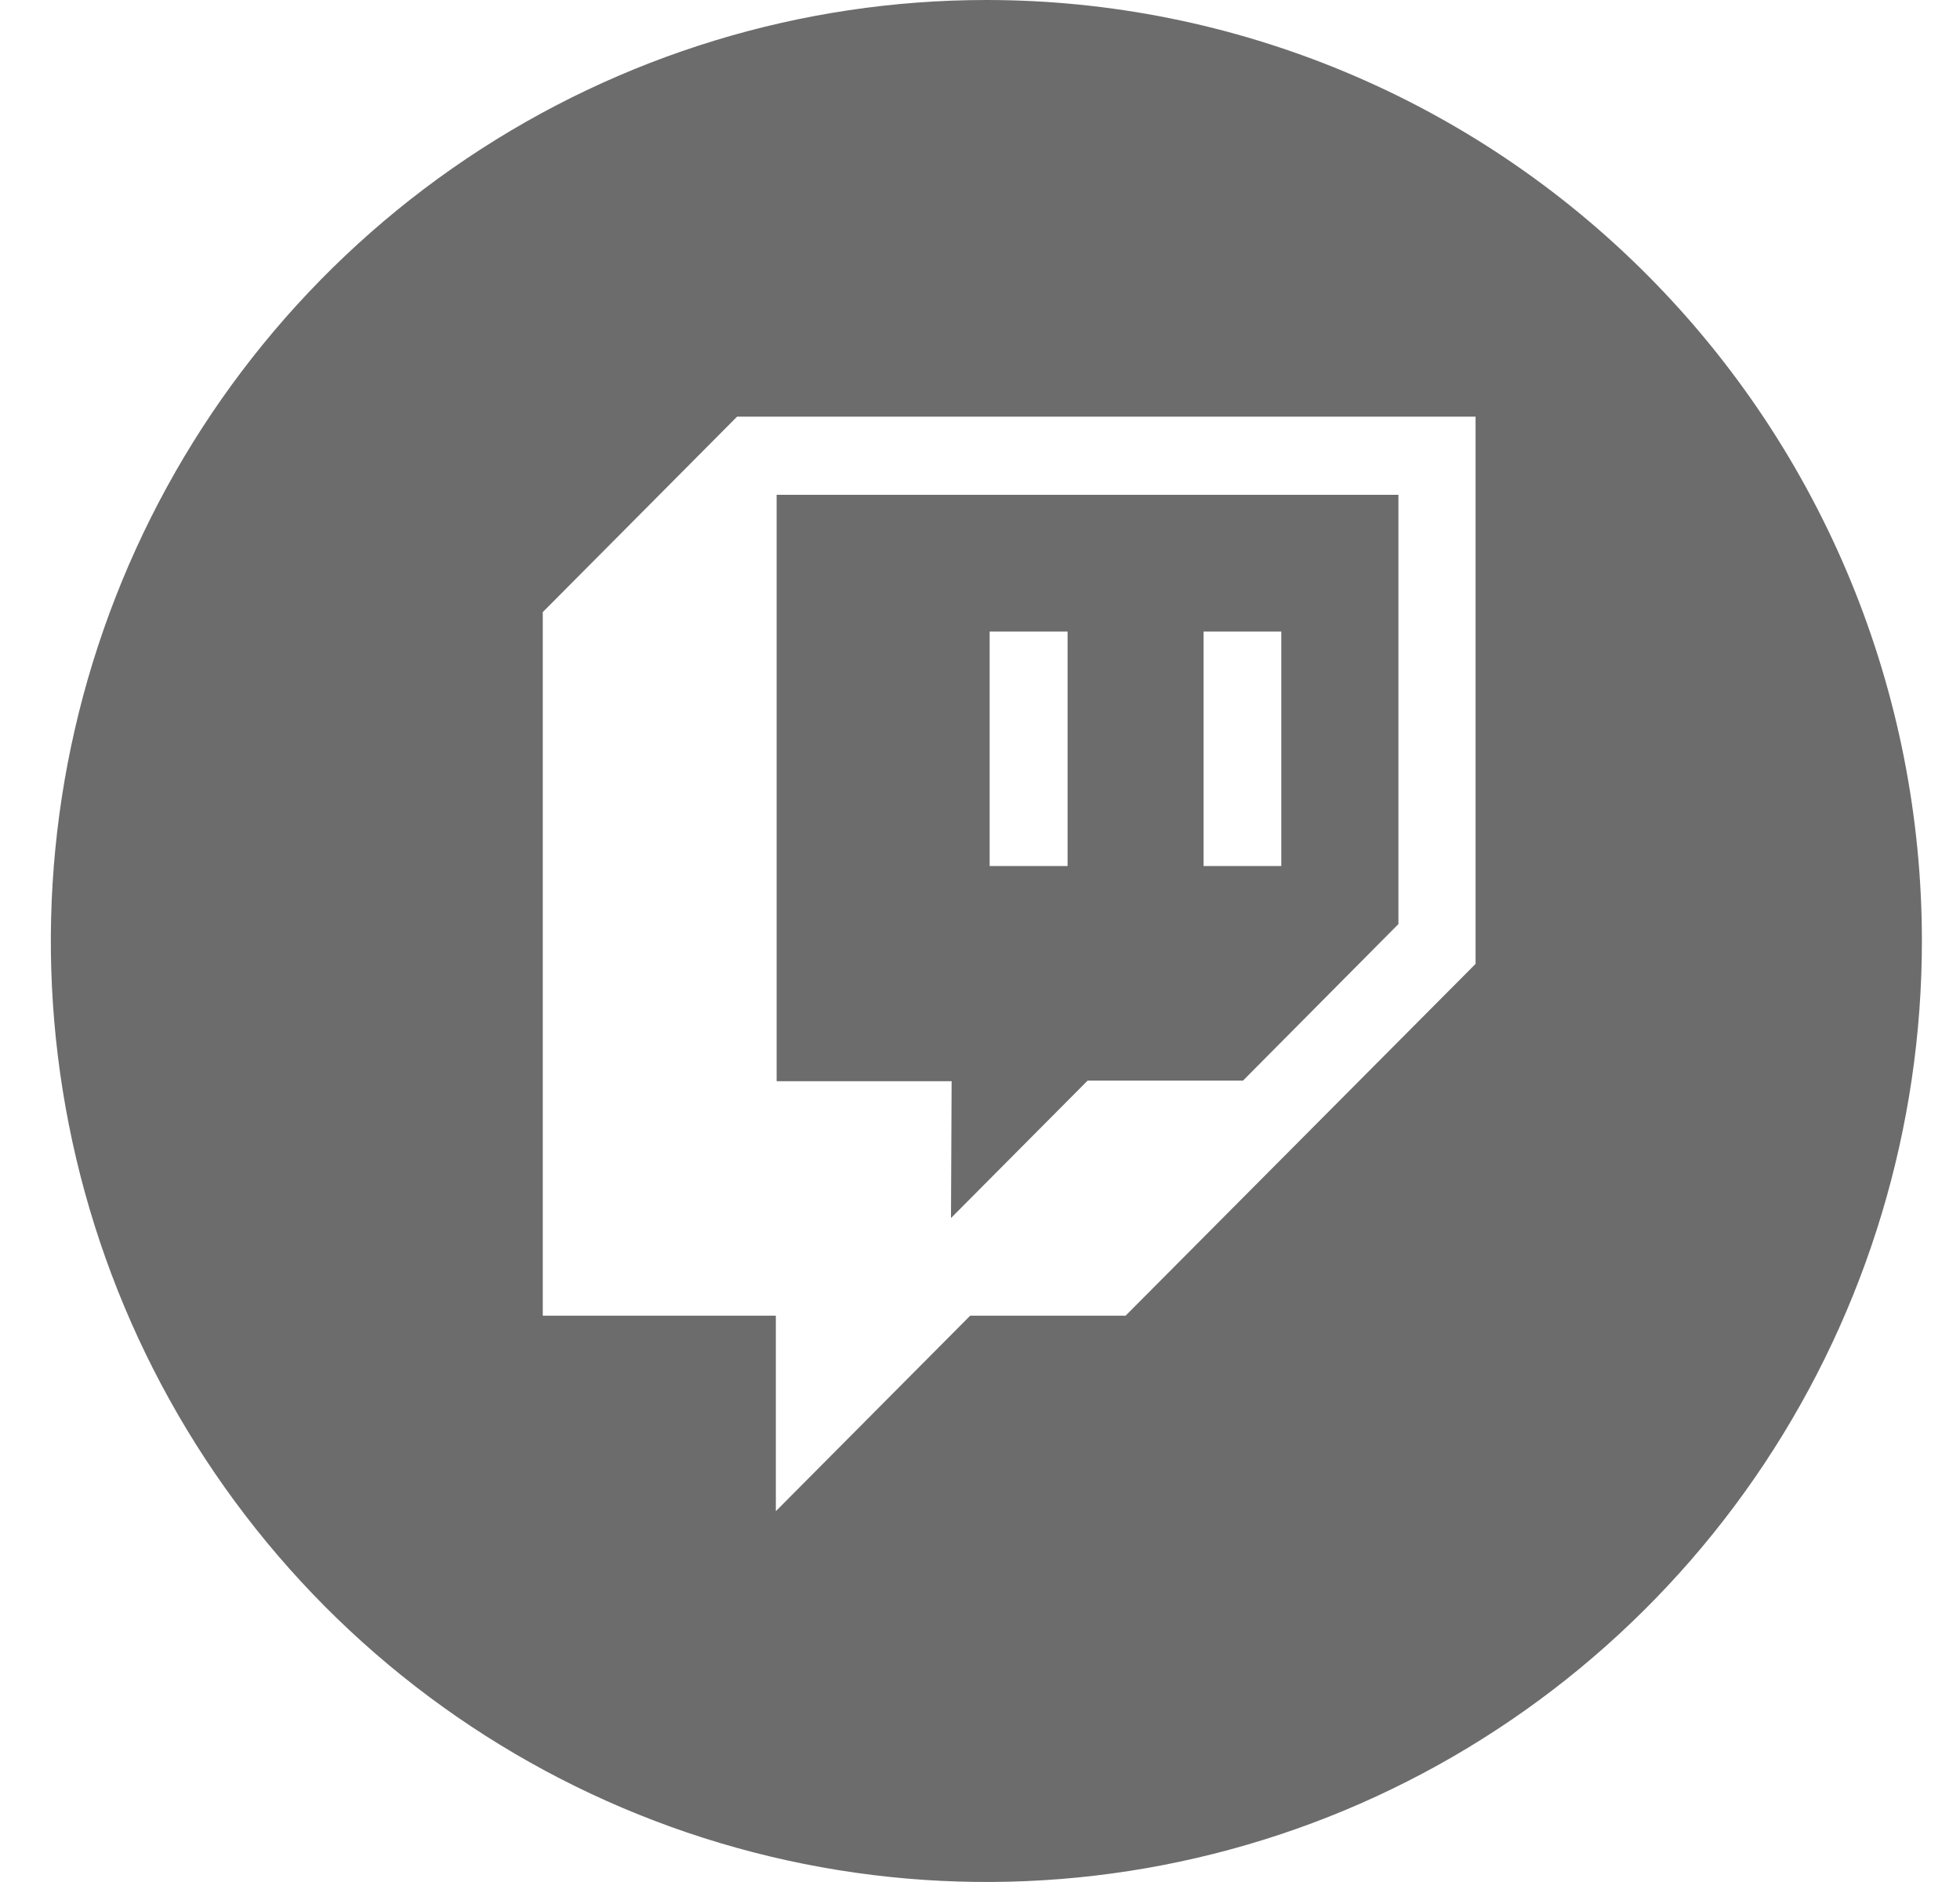
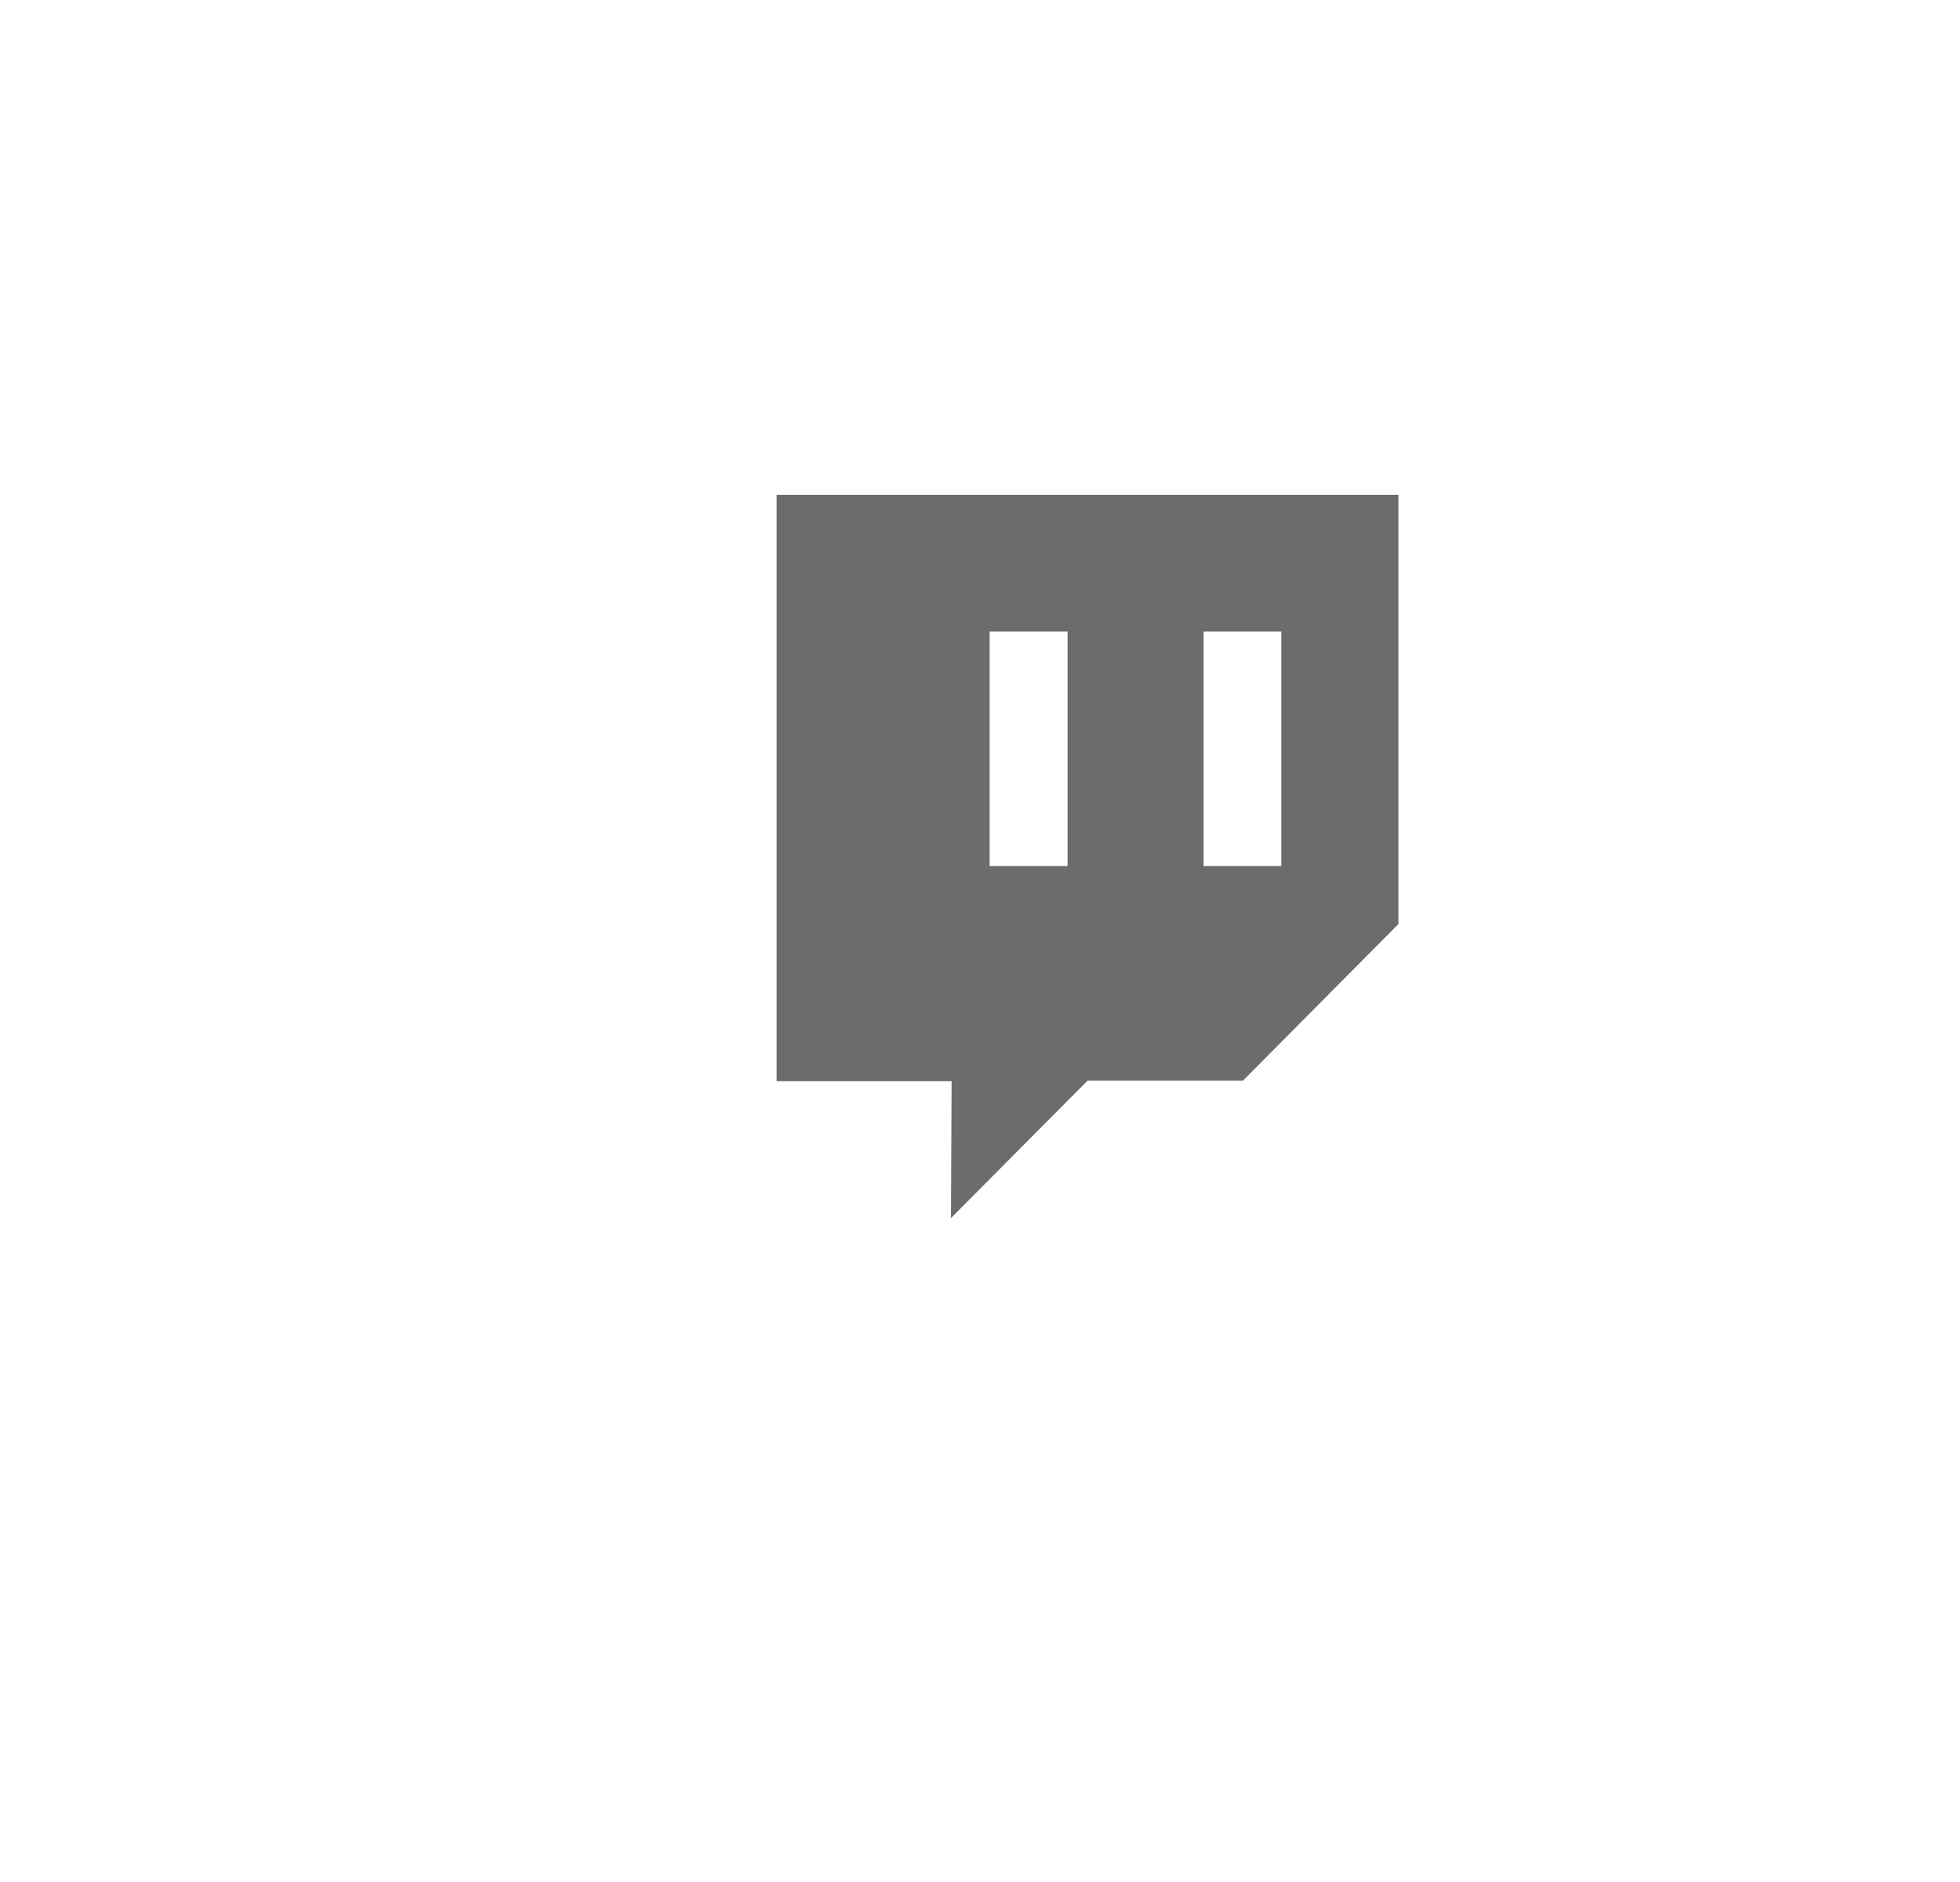
<svg xmlns="http://www.w3.org/2000/svg" width="25" height="24" viewBox="0 0 25 24" fill="none">
  <path d="M12.13 15.533L13.873 13.78H15.855L17.837 11.784V6.31H9.906V13.788H12.138L12.13 15.533ZM15.352 8.054H16.343V11.044H15.352V8.054ZM12.623 8.054H13.617V11.044H12.623V8.054Z" fill="#6C6C6C" />
-   <path d="M12.581 0C10.221 0 7.914 0.704 5.952 2.022C3.989 3.341 2.46 5.215 1.557 7.408C0.654 9.601 0.417 12.013 0.878 14.341C1.338 16.669 2.475 18.807 4.143 20.485C5.812 22.163 7.939 23.306 10.253 23.769C12.568 24.232 14.967 23.995 17.148 23.087C19.328 22.178 21.192 20.64 22.503 18.667C23.814 16.693 24.514 14.373 24.514 12C24.514 8.817 23.257 5.765 21.019 3.515C18.781 1.264 15.746 0 12.581 0V0ZM18.821 12.292L14.357 16.778H12.375L9.896 19.271V16.778H6.923V7.806L9.402 5.313H18.821V12.292Z" fill="#6C6C6C" />
</svg>